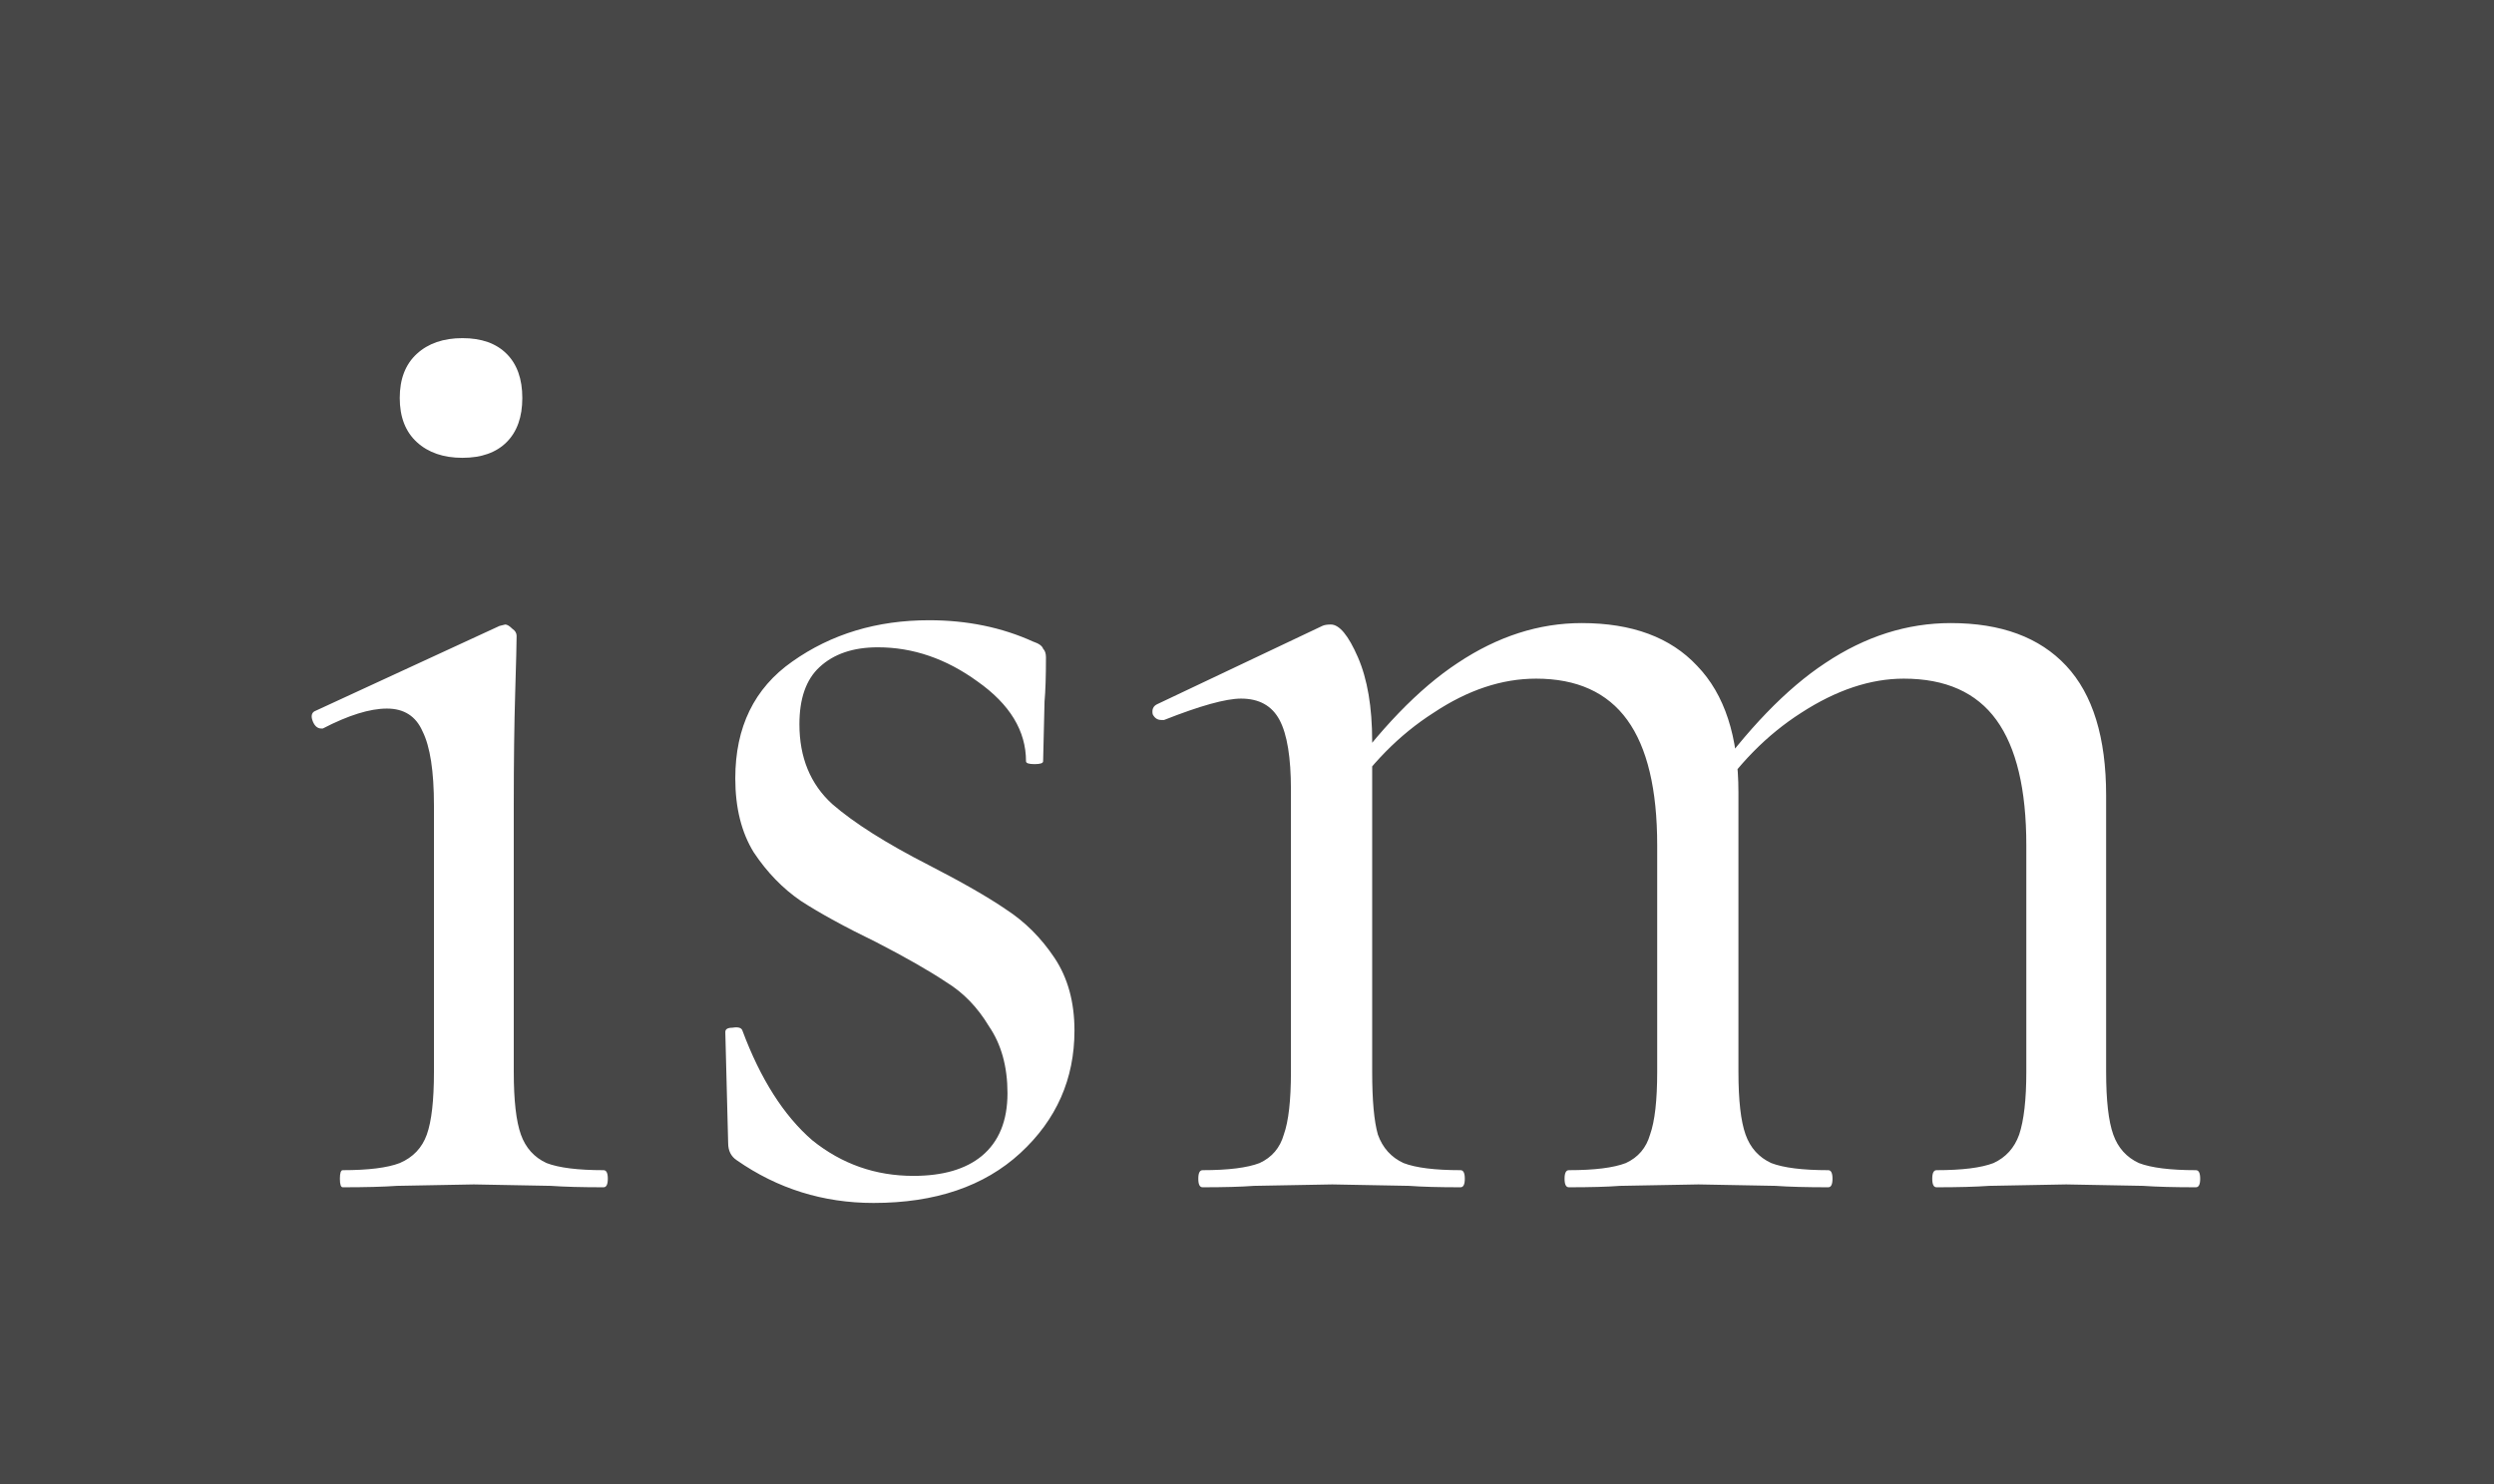
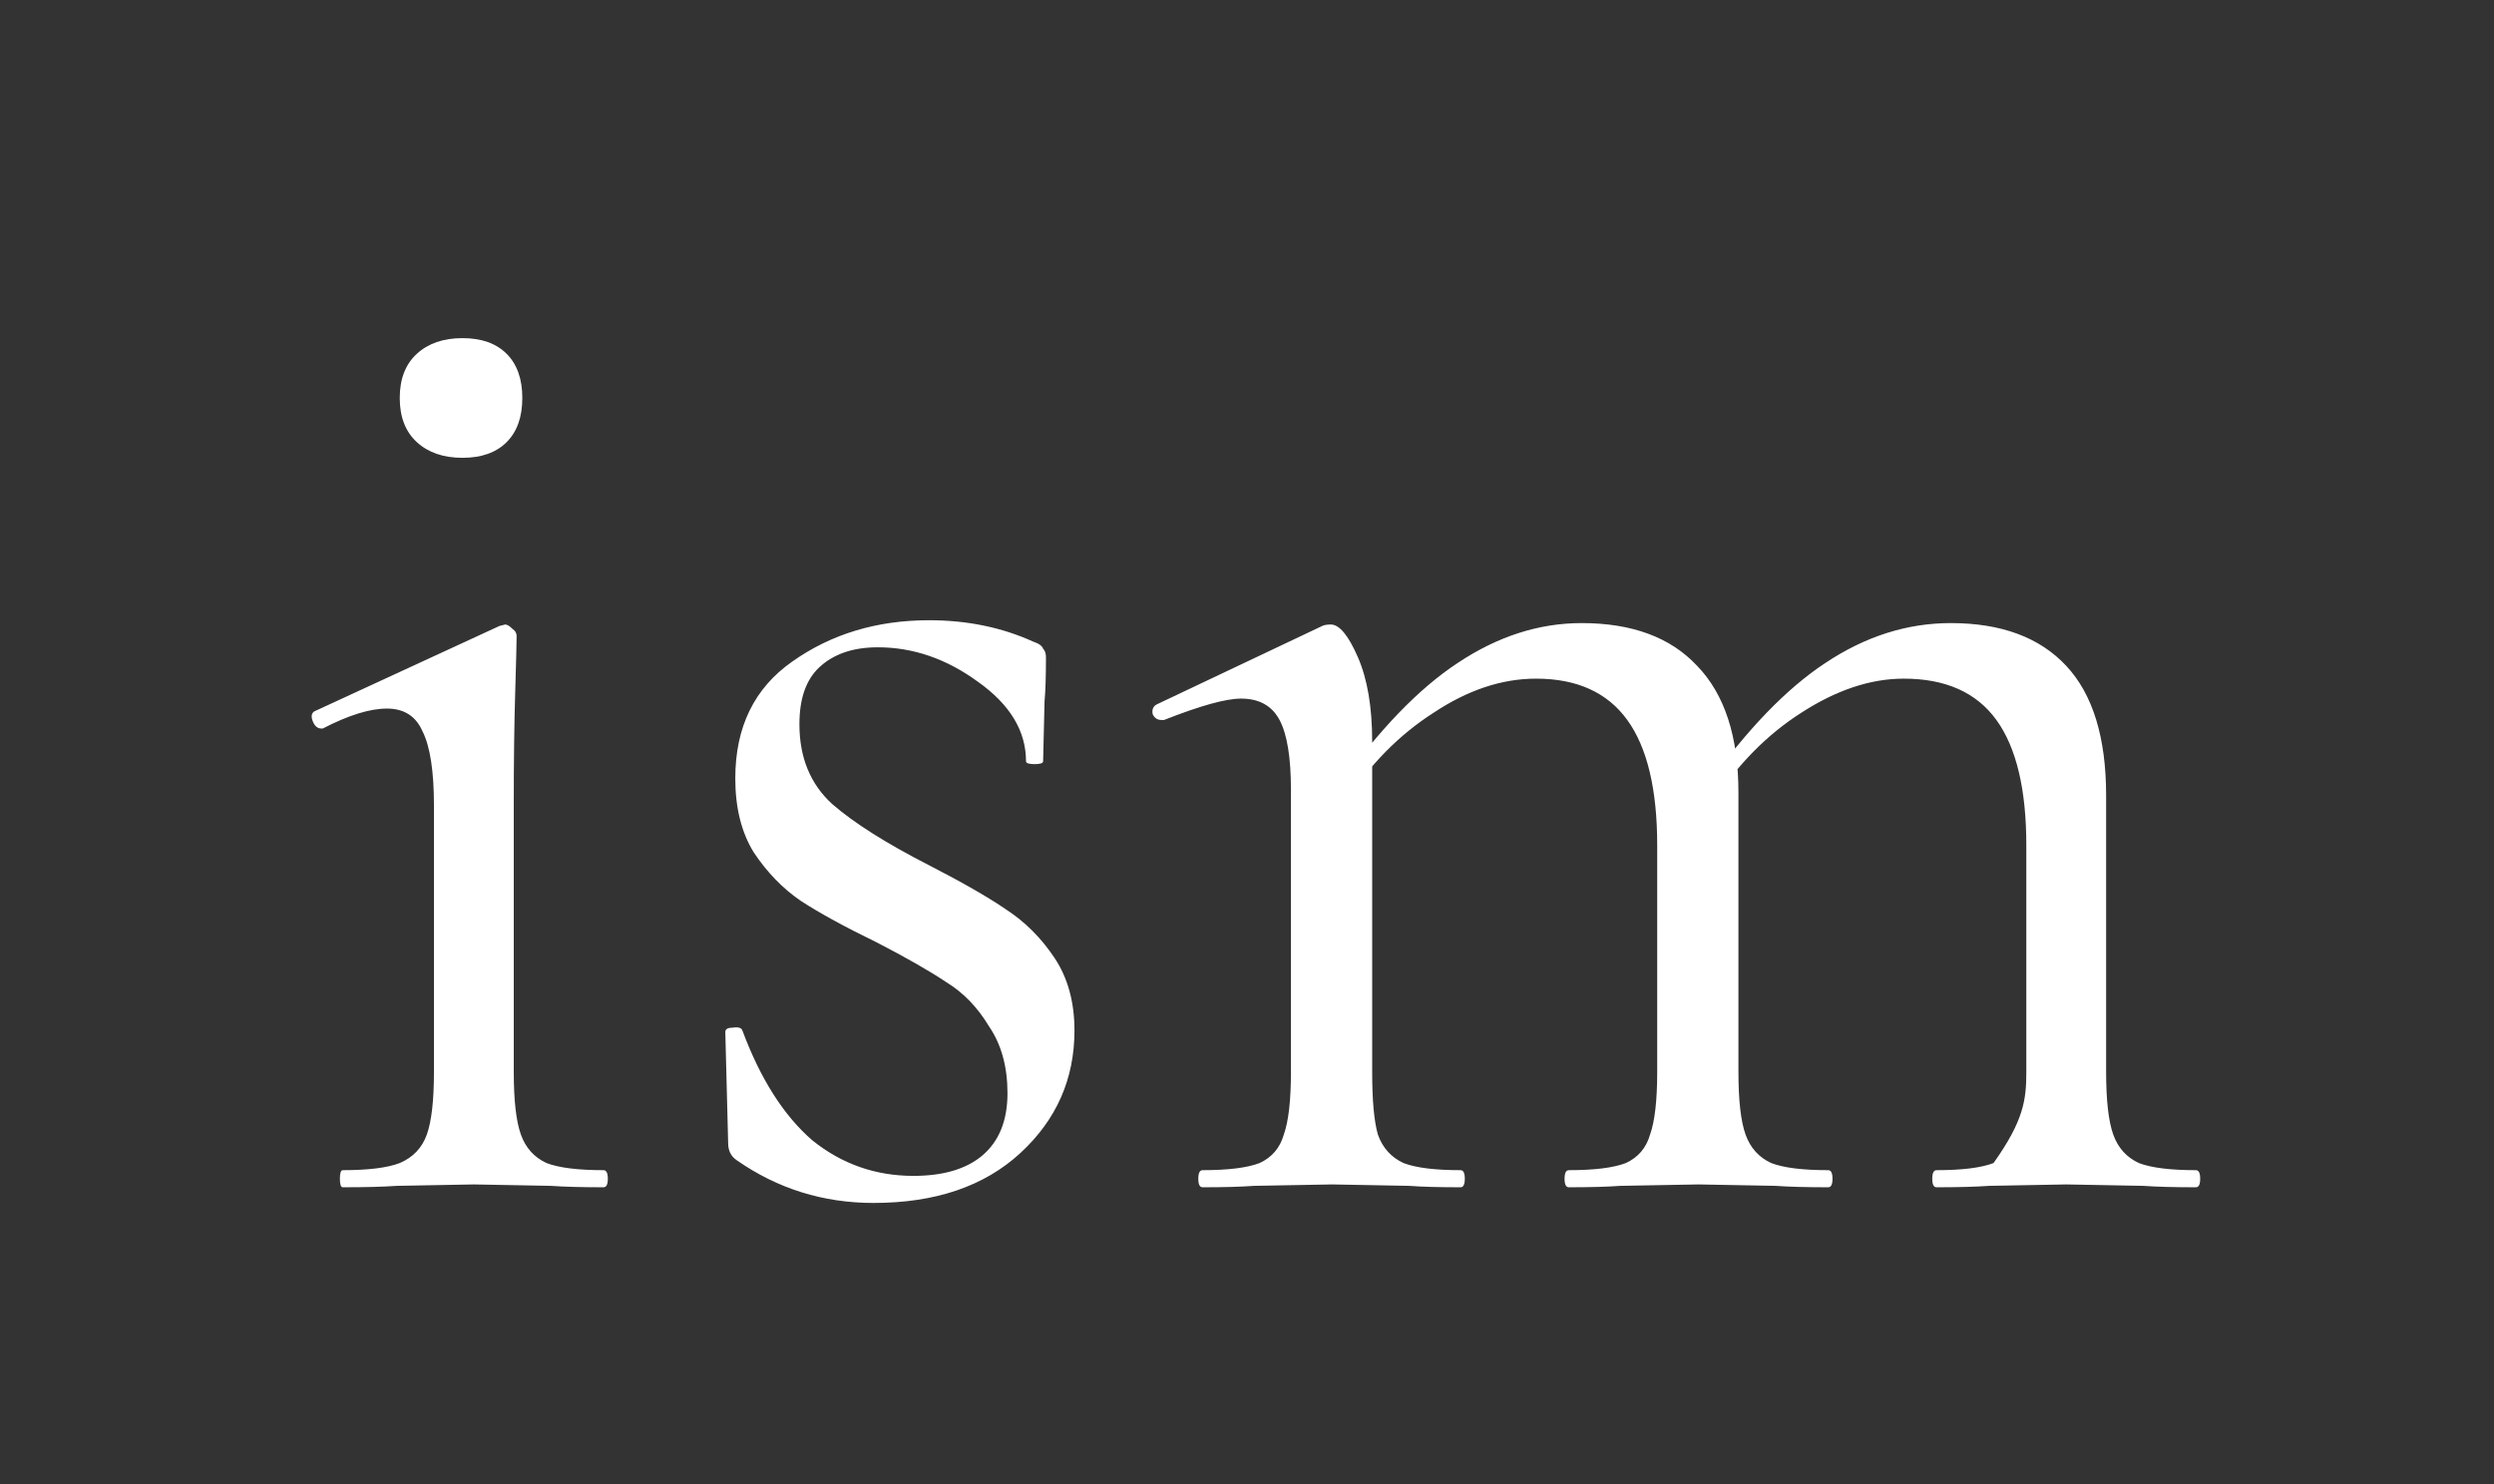
<svg xmlns="http://www.w3.org/2000/svg" width="84" height="50" viewBox="0 0 84 50" fill="none">
  <rect x="0" y="0" width="84" height="50" fill="#333333" stroke="none" />
  <g clip-path="url(#clip0_196_2)">
-     <rect width="84" height="50" fill="white" fill-opacity="0.1" />
-     <path d="M11.544 40C11.48 40 11.448 39.904 11.448 39.712C11.448 39.52 11.48 39.424 11.544 39.424C12.408 39.424 13.048 39.344 13.464 39.184C13.912 38.992 14.216 38.672 14.376 38.224C14.536 37.776 14.616 37.072 14.616 36.112V27.136C14.616 25.984 14.488 25.152 14.232 24.64C14.008 24.128 13.608 23.872 13.032 23.872C12.456 23.872 11.736 24.096 10.872 24.544H10.824C10.696 24.544 10.6 24.464 10.536 24.304C10.472 24.144 10.488 24.032 10.584 23.968L16.824 21.088L17.016 21.04C17.08 21.04 17.16 21.088 17.256 21.184C17.352 21.248 17.4 21.328 17.4 21.424C17.4 21.648 17.384 22.288 17.352 23.344C17.32 24.4 17.304 25.648 17.304 27.088V36.112C17.304 37.072 17.384 37.776 17.544 38.224C17.704 38.672 17.992 38.992 18.408 39.184C18.824 39.344 19.464 39.424 20.328 39.424C20.424 39.424 20.472 39.52 20.472 39.712C20.472 39.904 20.424 40 20.328 40C19.592 40 19 39.984 18.552 39.952L15.96 39.904L13.368 39.952C12.92 39.984 12.312 40 11.544 40ZM15.576 15.424C14.936 15.424 14.424 15.248 14.04 14.896C13.656 14.544 13.464 14.048 13.464 13.408C13.464 12.768 13.656 12.272 14.04 11.92C14.424 11.568 14.936 11.392 15.576 11.392C16.216 11.392 16.712 11.568 17.064 11.92C17.416 12.272 17.592 12.768 17.592 13.408C17.592 14.048 17.416 14.544 17.064 14.896C16.712 15.248 16.216 15.424 15.576 15.424ZM26.925 24.4C26.925 25.52 27.293 26.416 28.029 27.088C28.765 27.728 29.853 28.416 31.293 29.152C32.413 29.728 33.277 30.224 33.885 30.64C34.525 31.056 35.069 31.6 35.517 32.272C35.965 32.944 36.189 33.76 36.189 34.72C36.189 36.352 35.581 37.728 34.365 38.848C33.149 39.968 31.501 40.528 29.421 40.528C27.725 40.528 26.189 40.048 24.813 39.088C24.621 38.96 24.525 38.768 24.525 38.512L24.429 34.768C24.429 34.672 24.509 34.624 24.669 34.624C24.861 34.592 24.973 34.624 25.005 34.72C25.613 36.352 26.397 37.584 27.357 38.416C28.349 39.216 29.485 39.616 30.765 39.616C31.757 39.616 32.525 39.392 33.069 38.944C33.645 38.464 33.933 37.76 33.933 36.832C33.933 35.936 33.725 35.184 33.309 34.576C32.925 33.936 32.445 33.44 31.869 33.088C31.293 32.704 30.509 32.256 29.517 31.744C28.461 31.232 27.613 30.768 26.973 30.352C26.365 29.936 25.837 29.392 25.389 28.72C24.973 28.048 24.765 27.216 24.765 26.224C24.765 24.496 25.405 23.184 26.685 22.288C27.997 21.36 29.533 20.896 31.293 20.896C32.573 20.896 33.741 21.136 34.797 21.616C34.989 21.68 35.101 21.76 35.133 21.856C35.197 21.92 35.229 22.016 35.229 22.144C35.229 22.784 35.213 23.28 35.181 23.632L35.133 25.648C35.133 25.712 35.037 25.744 34.845 25.744C34.653 25.744 34.557 25.712 34.557 25.648C34.557 24.624 34.013 23.728 32.925 22.96C31.869 22.192 30.749 21.808 29.565 21.808C28.733 21.808 28.077 22.032 27.597 22.48C27.149 22.896 26.925 23.536 26.925 24.4ZM65.224 40C65.128 40 65.08 39.904 65.08 39.712C65.08 39.52 65.128 39.424 65.224 39.424C66.088 39.424 66.728 39.344 67.144 39.184C67.56 38.992 67.848 38.672 68.008 38.224C68.168 37.744 68.248 37.04 68.248 36.112V28.48C68.248 26.592 67.912 25.184 67.24 24.256C66.568 23.328 65.528 22.864 64.12 22.864C63 22.864 61.848 23.248 60.664 24.016C59.512 24.752 58.52 25.76 57.688 27.04L57.496 26.464C58.84 24.576 60.168 23.2 61.48 22.336C62.824 21.44 64.232 20.992 65.704 20.992C67.4 20.992 68.696 21.472 69.592 22.432C70.488 23.392 70.936 24.848 70.936 26.8V36.112C70.936 37.072 71.016 37.776 71.176 38.224C71.336 38.672 71.624 38.992 72.04 39.184C72.456 39.344 73.096 39.424 73.96 39.424C74.056 39.424 74.104 39.52 74.104 39.712C74.104 39.904 74.056 40 73.96 40C73.224 40 72.632 39.984 72.184 39.952L69.592 39.904L67 39.952C66.552 39.984 65.96 40 65.224 40ZM52.84 40C52.744 40 52.696 39.904 52.696 39.712C52.696 39.52 52.744 39.424 52.84 39.424C53.704 39.424 54.344 39.344 54.76 39.184C55.176 38.992 55.448 38.672 55.576 38.224C55.736 37.776 55.816 37.072 55.816 36.112V28.48C55.816 26.592 55.48 25.184 54.808 24.256C54.136 23.328 53.112 22.864 51.736 22.864C50.584 22.864 49.432 23.248 48.28 24.016C47.128 24.752 46.136 25.76 45.304 27.04L45.112 26.464C46.456 24.576 47.784 23.2 49.096 22.336C50.44 21.44 51.832 20.992 53.272 20.992C54.968 20.992 56.264 21.472 57.16 22.432C58.088 23.392 58.552 24.816 58.552 26.704V36.112C58.552 37.072 58.632 37.776 58.792 38.224C58.952 38.672 59.24 38.992 59.656 39.184C60.072 39.344 60.712 39.424 61.576 39.424C61.672 39.424 61.72 39.52 61.72 39.712C61.72 39.904 61.672 40 61.576 40C60.84 40 60.248 39.984 59.8 39.952L57.208 39.904L54.568 39.952C54.152 39.984 53.576 40 52.84 40ZM40.504 40C40.408 40 40.36 39.904 40.36 39.712C40.36 39.52 40.408 39.424 40.504 39.424C41.368 39.424 42.008 39.344 42.424 39.184C42.84 38.992 43.112 38.672 43.24 38.224C43.4 37.776 43.48 37.072 43.48 36.112V26.608C43.48 25.52 43.352 24.736 43.096 24.256C42.84 23.776 42.408 23.536 41.8 23.536C41.288 23.536 40.424 23.776 39.208 24.256H39.112C38.984 24.256 38.888 24.192 38.824 24.064C38.792 23.904 38.84 23.792 38.968 23.728L44.536 21.088C44.6 21.056 44.696 21.04 44.824 21.04C45.112 21.04 45.416 21.408 45.736 22.144C46.056 22.88 46.216 23.824 46.216 24.976V36.112C46.216 37.072 46.28 37.776 46.408 38.224C46.568 38.672 46.856 38.992 47.272 39.184C47.688 39.344 48.328 39.424 49.192 39.424C49.288 39.424 49.336 39.52 49.336 39.712C49.336 39.904 49.288 40 49.192 40C48.456 40 47.88 39.984 47.464 39.952L44.872 39.904L42.232 39.952C41.816 39.984 41.24 40 40.504 40Z" fill="white" />
+     <path d="M11.544 40C11.48 40 11.448 39.904 11.448 39.712C11.448 39.52 11.48 39.424 11.544 39.424C12.408 39.424 13.048 39.344 13.464 39.184C13.912 38.992 14.216 38.672 14.376 38.224C14.536 37.776 14.616 37.072 14.616 36.112V27.136C14.616 25.984 14.488 25.152 14.232 24.64C14.008 24.128 13.608 23.872 13.032 23.872C12.456 23.872 11.736 24.096 10.872 24.544H10.824C10.696 24.544 10.6 24.464 10.536 24.304C10.472 24.144 10.488 24.032 10.584 23.968L16.824 21.088L17.016 21.04C17.08 21.04 17.16 21.088 17.256 21.184C17.352 21.248 17.4 21.328 17.4 21.424C17.4 21.648 17.384 22.288 17.352 23.344C17.32 24.4 17.304 25.648 17.304 27.088V36.112C17.304 37.072 17.384 37.776 17.544 38.224C17.704 38.672 17.992 38.992 18.408 39.184C18.824 39.344 19.464 39.424 20.328 39.424C20.424 39.424 20.472 39.52 20.472 39.712C20.472 39.904 20.424 40 20.328 40C19.592 40 19 39.984 18.552 39.952L15.96 39.904L13.368 39.952C12.92 39.984 12.312 40 11.544 40ZM15.576 15.424C14.936 15.424 14.424 15.248 14.04 14.896C13.656 14.544 13.464 14.048 13.464 13.408C13.464 12.768 13.656 12.272 14.04 11.92C14.424 11.568 14.936 11.392 15.576 11.392C16.216 11.392 16.712 11.568 17.064 11.92C17.416 12.272 17.592 12.768 17.592 13.408C17.592 14.048 17.416 14.544 17.064 14.896C16.712 15.248 16.216 15.424 15.576 15.424ZM26.925 24.4C26.925 25.52 27.293 26.416 28.029 27.088C28.765 27.728 29.853 28.416 31.293 29.152C32.413 29.728 33.277 30.224 33.885 30.64C34.525 31.056 35.069 31.6 35.517 32.272C35.965 32.944 36.189 33.76 36.189 34.72C36.189 36.352 35.581 37.728 34.365 38.848C33.149 39.968 31.501 40.528 29.421 40.528C27.725 40.528 26.189 40.048 24.813 39.088C24.621 38.96 24.525 38.768 24.525 38.512L24.429 34.768C24.429 34.672 24.509 34.624 24.669 34.624C24.861 34.592 24.973 34.624 25.005 34.72C25.613 36.352 26.397 37.584 27.357 38.416C28.349 39.216 29.485 39.616 30.765 39.616C31.757 39.616 32.525 39.392 33.069 38.944C33.645 38.464 33.933 37.76 33.933 36.832C33.933 35.936 33.725 35.184 33.309 34.576C32.925 33.936 32.445 33.44 31.869 33.088C31.293 32.704 30.509 32.256 29.517 31.744C28.461 31.232 27.613 30.768 26.973 30.352C26.365 29.936 25.837 29.392 25.389 28.72C24.973 28.048 24.765 27.216 24.765 26.224C24.765 24.496 25.405 23.184 26.685 22.288C27.997 21.36 29.533 20.896 31.293 20.896C32.573 20.896 33.741 21.136 34.797 21.616C34.989 21.68 35.101 21.76 35.133 21.856C35.197 21.92 35.229 22.016 35.229 22.144C35.229 22.784 35.213 23.28 35.181 23.632L35.133 25.648C35.133 25.712 35.037 25.744 34.845 25.744C34.653 25.744 34.557 25.712 34.557 25.648C34.557 24.624 34.013 23.728 32.925 22.96C31.869 22.192 30.749 21.808 29.565 21.808C28.733 21.808 28.077 22.032 27.597 22.48C27.149 22.896 26.925 23.536 26.925 24.4ZM65.224 40C65.128 40 65.08 39.904 65.08 39.712C65.08 39.52 65.128 39.424 65.224 39.424C66.088 39.424 66.728 39.344 67.144 39.184C68.168 37.744 68.248 37.04 68.248 36.112V28.48C68.248 26.592 67.912 25.184 67.24 24.256C66.568 23.328 65.528 22.864 64.12 22.864C63 22.864 61.848 23.248 60.664 24.016C59.512 24.752 58.52 25.76 57.688 27.04L57.496 26.464C58.84 24.576 60.168 23.2 61.48 22.336C62.824 21.44 64.232 20.992 65.704 20.992C67.4 20.992 68.696 21.472 69.592 22.432C70.488 23.392 70.936 24.848 70.936 26.8V36.112C70.936 37.072 71.016 37.776 71.176 38.224C71.336 38.672 71.624 38.992 72.04 39.184C72.456 39.344 73.096 39.424 73.96 39.424C74.056 39.424 74.104 39.52 74.104 39.712C74.104 39.904 74.056 40 73.96 40C73.224 40 72.632 39.984 72.184 39.952L69.592 39.904L67 39.952C66.552 39.984 65.96 40 65.224 40ZM52.84 40C52.744 40 52.696 39.904 52.696 39.712C52.696 39.52 52.744 39.424 52.84 39.424C53.704 39.424 54.344 39.344 54.76 39.184C55.176 38.992 55.448 38.672 55.576 38.224C55.736 37.776 55.816 37.072 55.816 36.112V28.48C55.816 26.592 55.48 25.184 54.808 24.256C54.136 23.328 53.112 22.864 51.736 22.864C50.584 22.864 49.432 23.248 48.28 24.016C47.128 24.752 46.136 25.76 45.304 27.04L45.112 26.464C46.456 24.576 47.784 23.2 49.096 22.336C50.44 21.44 51.832 20.992 53.272 20.992C54.968 20.992 56.264 21.472 57.16 22.432C58.088 23.392 58.552 24.816 58.552 26.704V36.112C58.552 37.072 58.632 37.776 58.792 38.224C58.952 38.672 59.24 38.992 59.656 39.184C60.072 39.344 60.712 39.424 61.576 39.424C61.672 39.424 61.72 39.52 61.72 39.712C61.72 39.904 61.672 40 61.576 40C60.84 40 60.248 39.984 59.8 39.952L57.208 39.904L54.568 39.952C54.152 39.984 53.576 40 52.84 40ZM40.504 40C40.408 40 40.36 39.904 40.36 39.712C40.36 39.52 40.408 39.424 40.504 39.424C41.368 39.424 42.008 39.344 42.424 39.184C42.84 38.992 43.112 38.672 43.24 38.224C43.4 37.776 43.48 37.072 43.48 36.112V26.608C43.48 25.52 43.352 24.736 43.096 24.256C42.84 23.776 42.408 23.536 41.8 23.536C41.288 23.536 40.424 23.776 39.208 24.256H39.112C38.984 24.256 38.888 24.192 38.824 24.064C38.792 23.904 38.84 23.792 38.968 23.728L44.536 21.088C44.6 21.056 44.696 21.04 44.824 21.04C45.112 21.04 45.416 21.408 45.736 22.144C46.056 22.88 46.216 23.824 46.216 24.976V36.112C46.216 37.072 46.28 37.776 46.408 38.224C46.568 38.672 46.856 38.992 47.272 39.184C47.688 39.344 48.328 39.424 49.192 39.424C49.288 39.424 49.336 39.52 49.336 39.712C49.336 39.904 49.288 40 49.192 40C48.456 40 47.88 39.984 47.464 39.952L44.872 39.904L42.232 39.952C41.816 39.984 41.24 40 40.504 40Z" fill="white" />
  </g>
  <defs>
    <clipPath id="clip0_196_2">
      <rect width="84" height="50" fill="white" />
    </clipPath>
  </defs>
</svg>